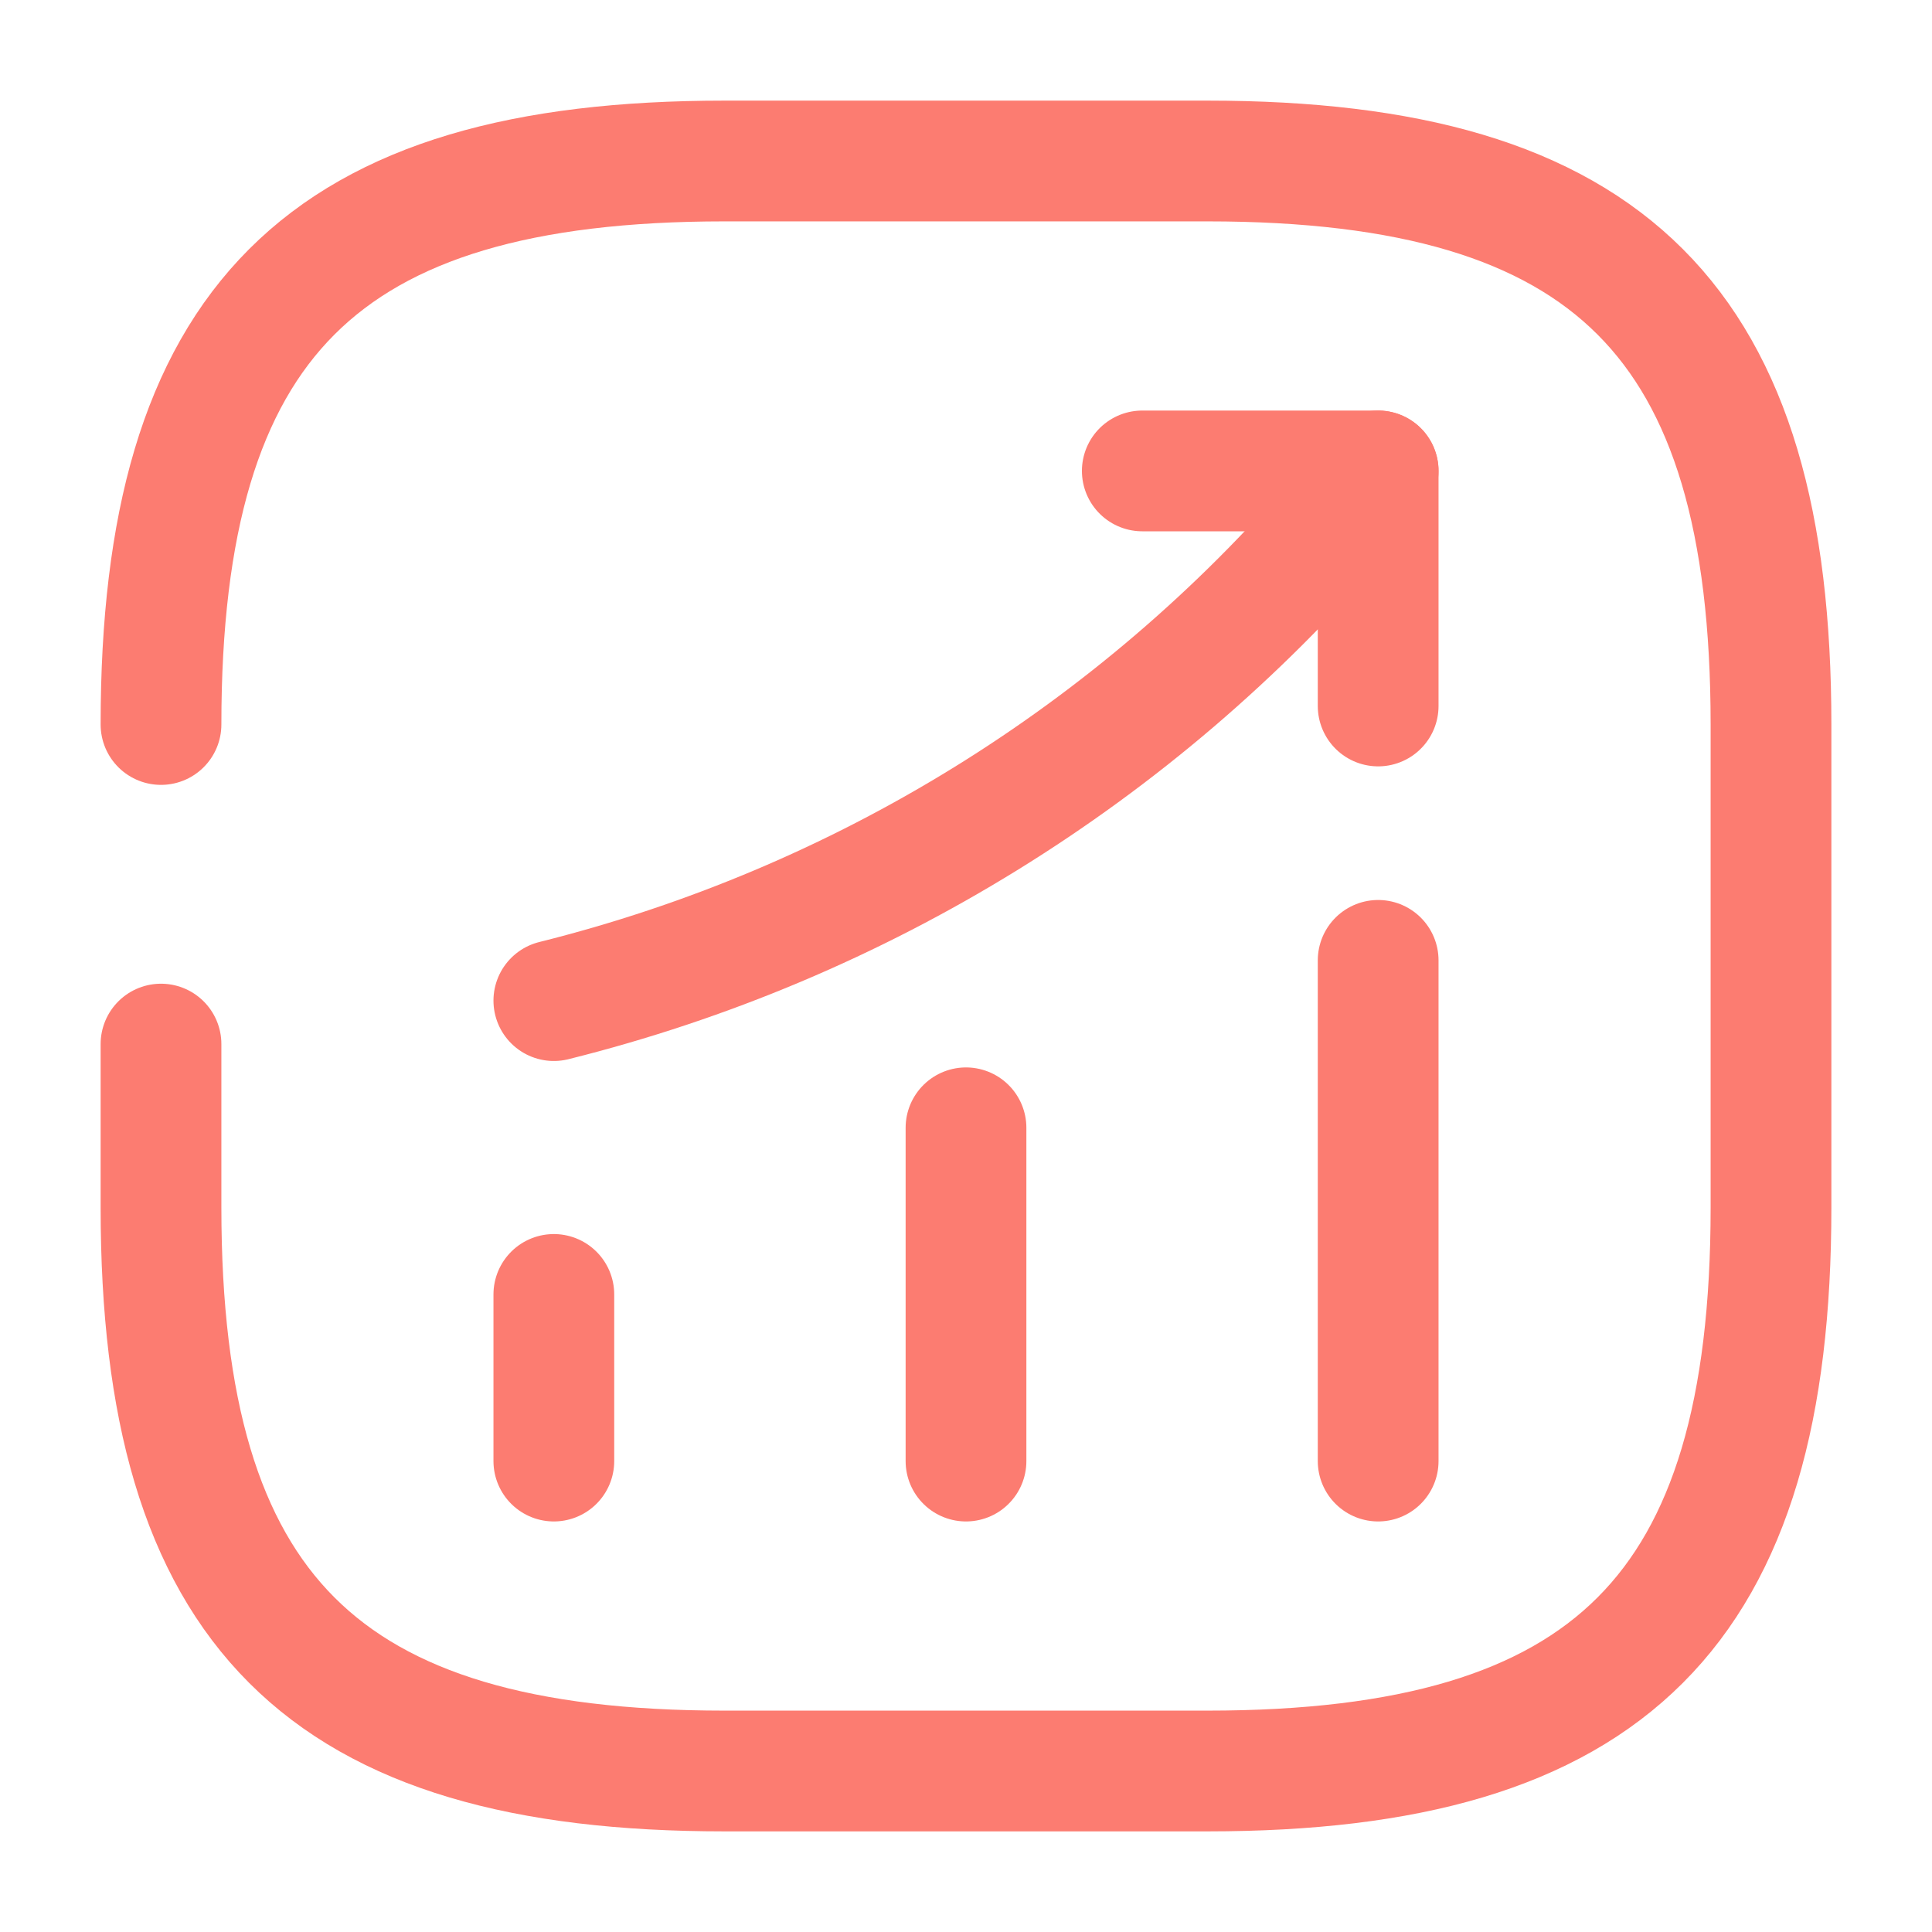
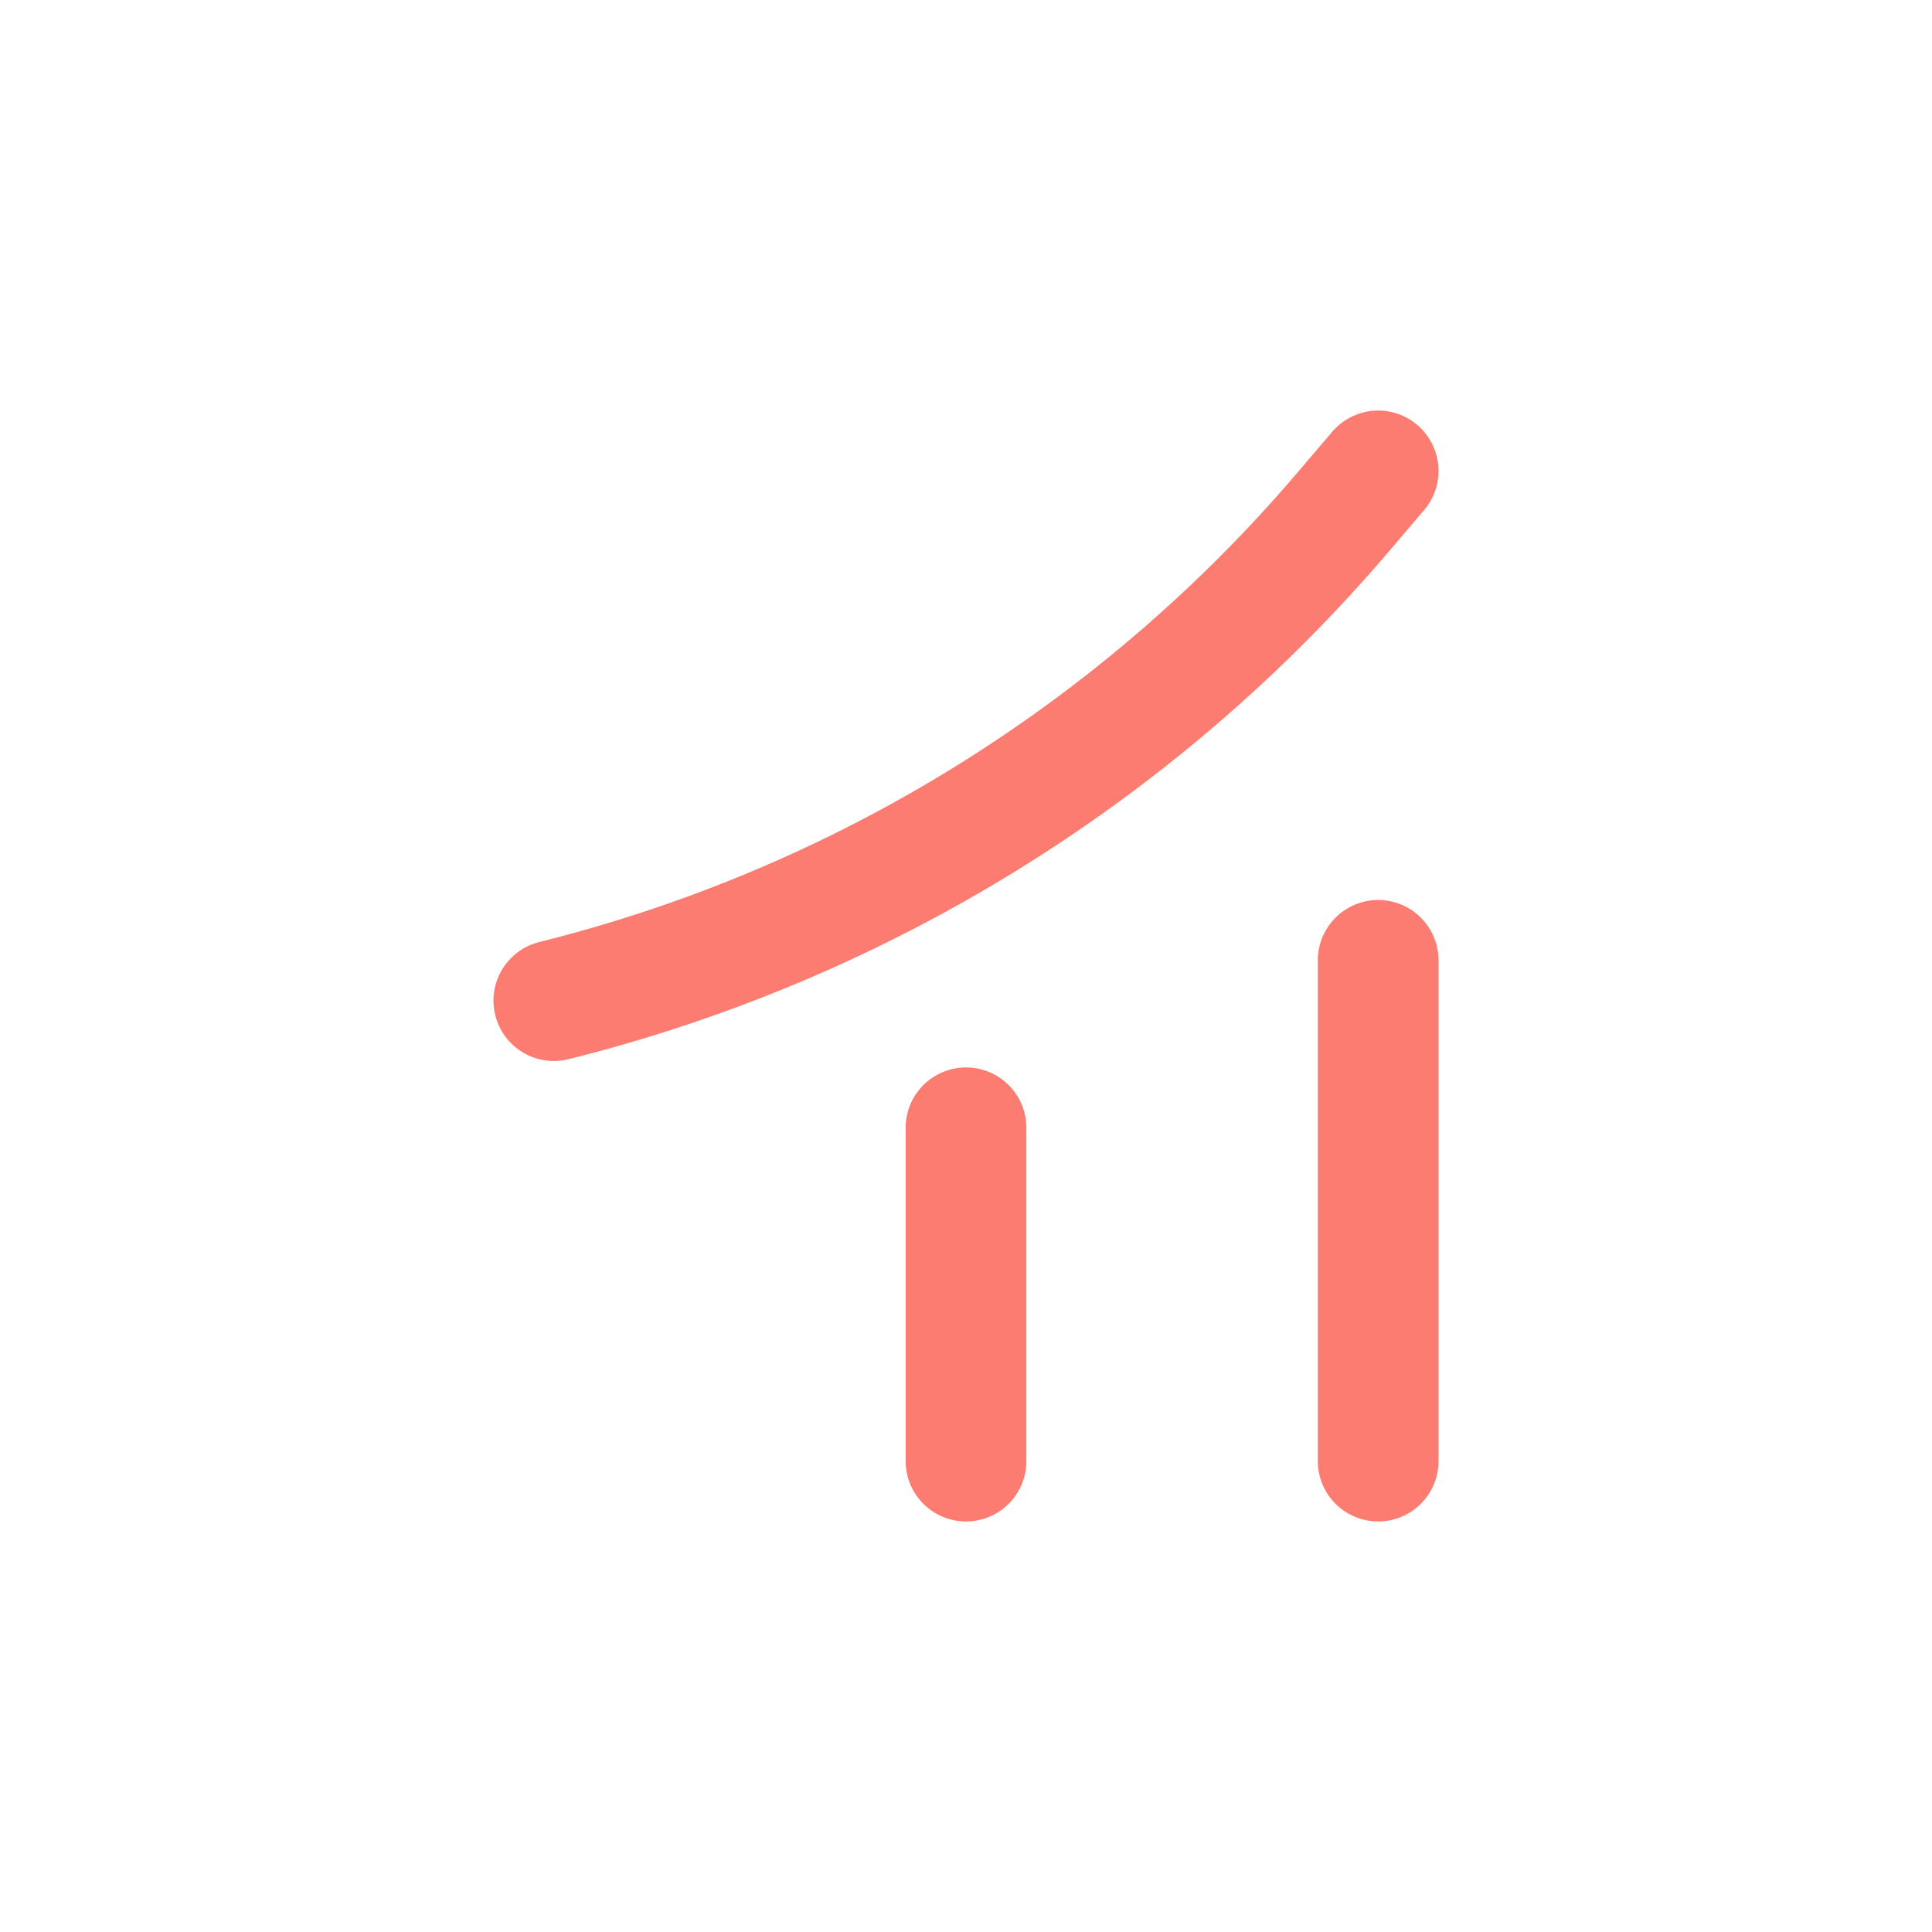
<svg xmlns="http://www.w3.org/2000/svg" width="24" height="24" viewBox="0 0 24 24" fill="none">
-   <path d="M6.88 18.15V16.08" stroke="#FC7C71" stroke-width="1.5" stroke-linecap="round" />
  <path d="M12 18.15V14.01" stroke="#FC7C71" stroke-width="1.5" stroke-linecap="round" />
  <path d="M17.12 18.15V11.93" stroke="#FC7C71" stroke-width="1.5" stroke-linecap="round" />
  <path d="M17.12 5.85L16.66 6.39C14.11 9.37 10.69 11.48 6.88 12.43" stroke="#FC7C71" stroke-width="1.5" stroke-linecap="round" />
-   <path d="M14.19 5.85H17.12V8.77" stroke="#FC7C71" stroke-width="1.5" stroke-linecap="round" stroke-linejoin="round" />
-   <path d="M2 12.97V15C2 20 4 22 9 22H15C20 22 22 20 22 15V9C22 4 20 2 15 2H9C4 2 2 4 2 9" stroke="#FC7C71" stroke-width="1.5" stroke-linecap="round" stroke-linejoin="round" />
</svg>